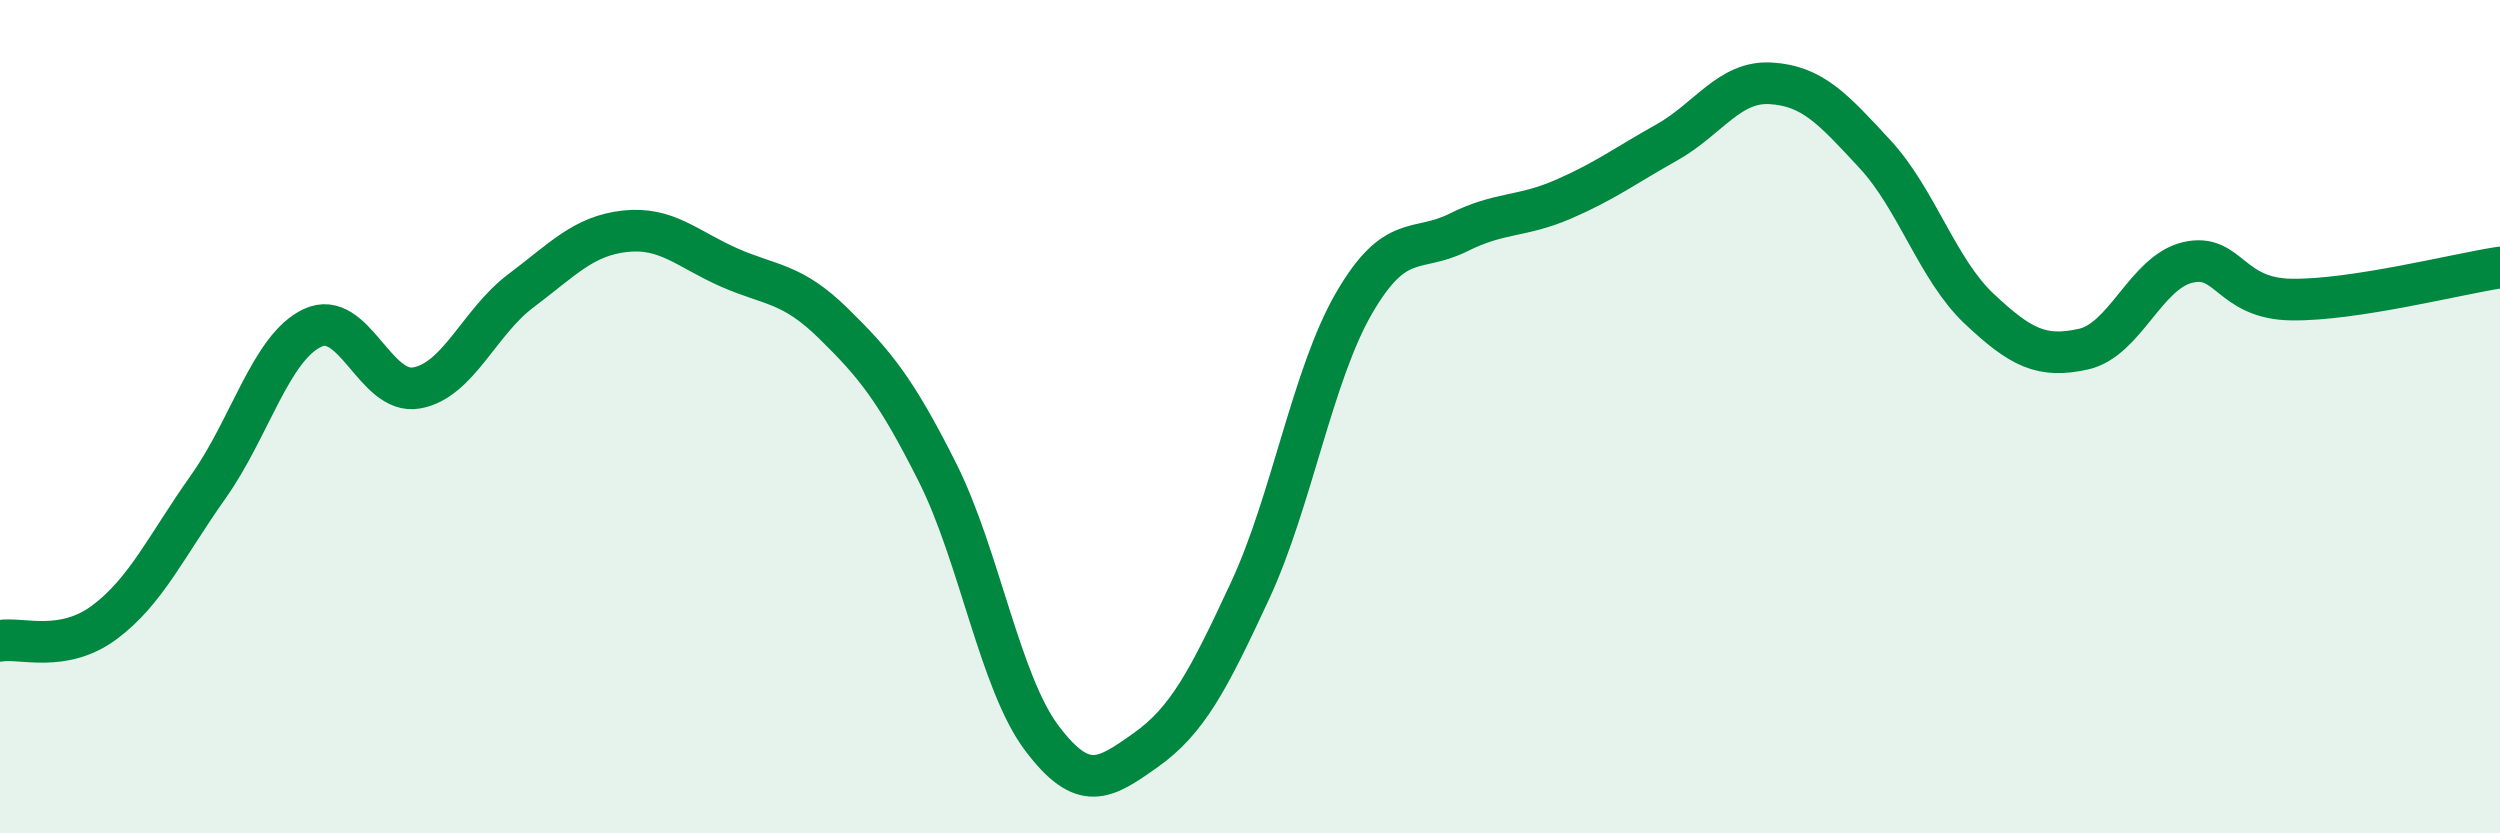
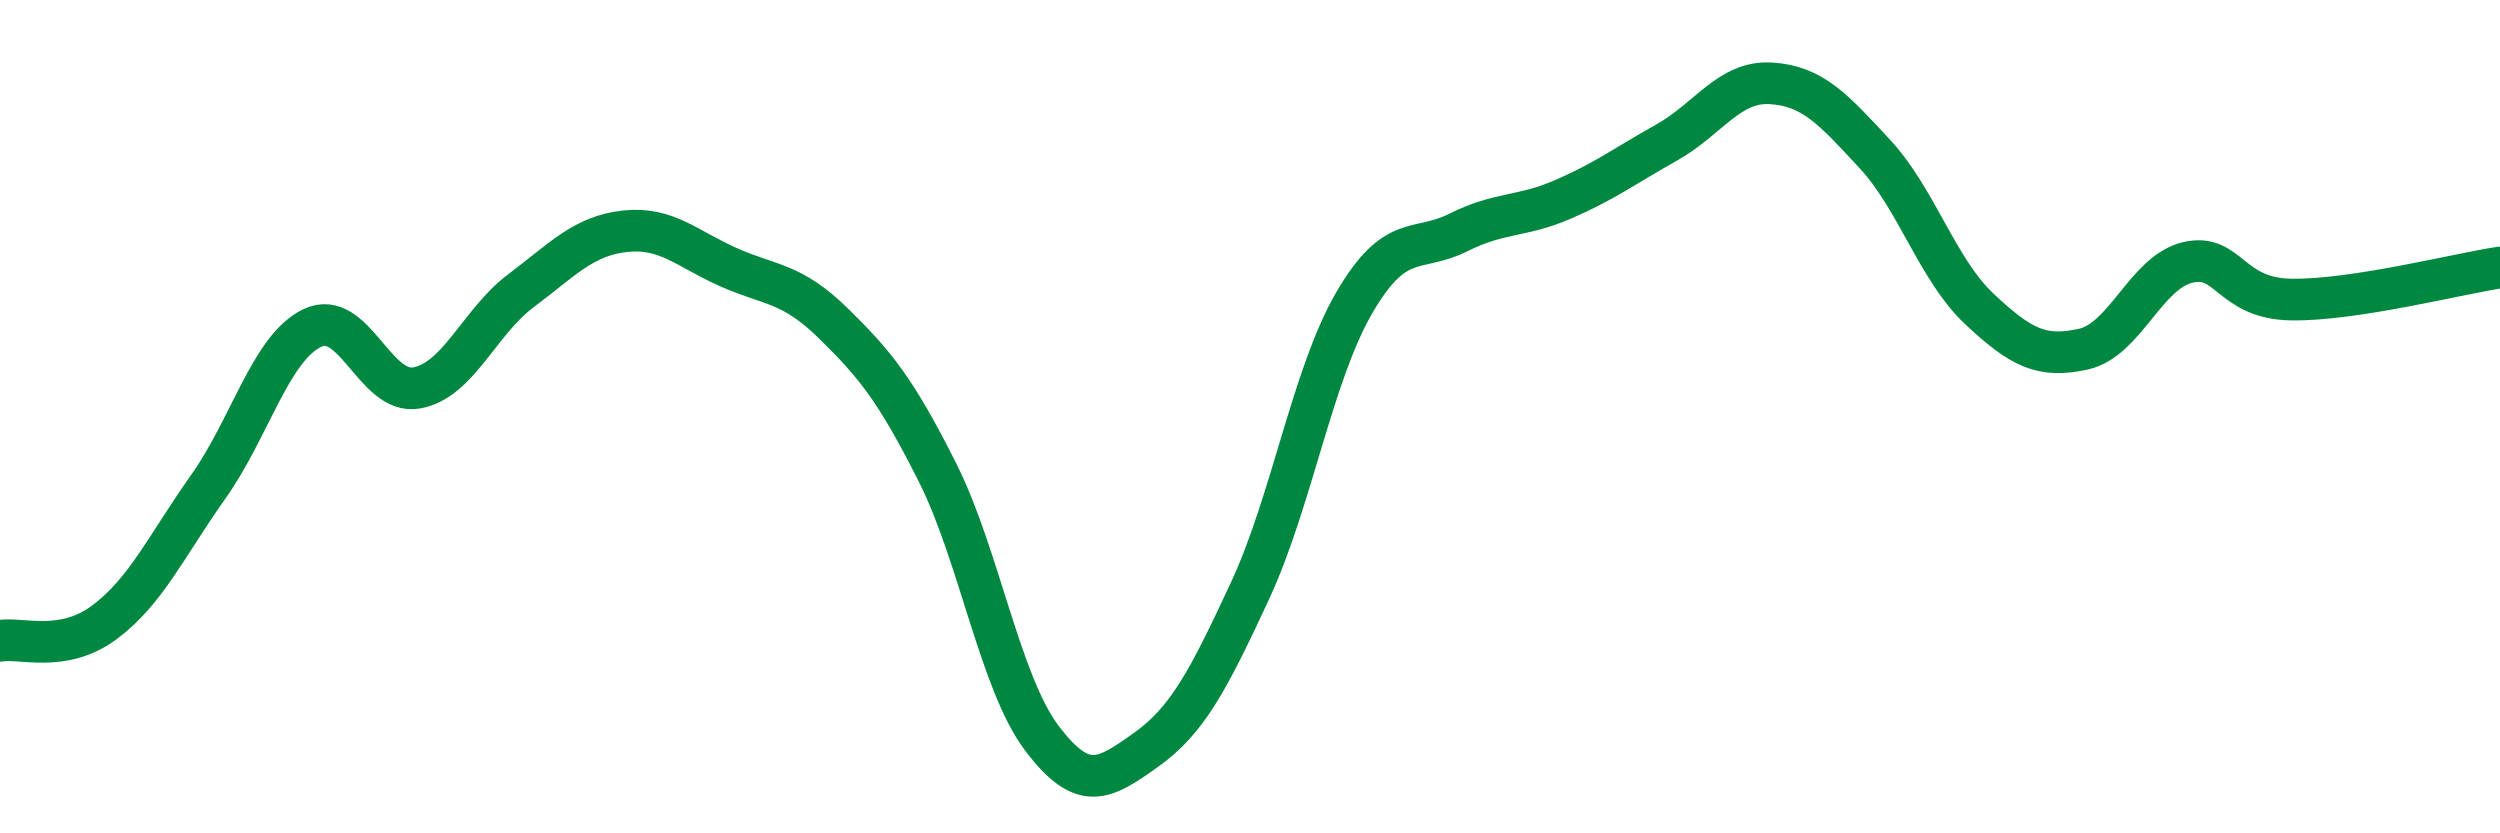
<svg xmlns="http://www.w3.org/2000/svg" width="60" height="20" viewBox="0 0 60 20">
-   <path d="M 0,15.38 C 0.5,15.29 1.5,15.68 2.5,14.94 C 3.5,14.2 4,13.09 5,11.68 C 6,10.27 6.5,8.34 7.5,7.87 C 8.5,7.4 9,9.49 10,9.31 C 11,9.13 11.5,7.73 12.5,6.98 C 13.5,6.23 14,5.66 15,5.55 C 16,5.44 16.5,5.98 17.5,6.42 C 18.5,6.86 19,6.78 20,7.76 C 21,8.74 21.5,9.35 22.5,11.34 C 23.5,13.33 24,16.38 25,17.71 C 26,19.04 26.5,18.71 27.5,18 C 28.5,17.29 29,16.33 30,14.18 C 31,12.03 31.5,8.99 32.5,7.27 C 33.5,5.55 34,6.08 35,5.58 C 36,5.08 36.5,5.22 37.5,4.79 C 38.5,4.36 39,3.98 40,3.42 C 41,2.86 41.5,1.94 42.5,2 C 43.5,2.06 44,2.62 45,3.7 C 46,4.78 46.5,6.47 47.5,7.41 C 48.5,8.35 49,8.6 50,8.38 C 51,8.16 51.5,6.54 52.5,6.3 C 53.5,6.06 53.5,7.17 55,7.19 C 56.5,7.21 59,6.57 60,6.42L60 20L0 20Z" fill="#008740" opacity="0.1" stroke-linecap="round" stroke-linejoin="round" />
  <path d="M 0,15.38 C 0.5,15.29 1.5,15.68 2.5,14.94 C 3.5,14.2 4,13.09 5,11.68 C 6,10.27 6.5,8.34 7.5,7.87 C 8.5,7.4 9,9.49 10,9.31 C 11,9.13 11.5,7.73 12.5,6.98 C 13.5,6.23 14,5.66 15,5.55 C 16,5.44 16.5,5.98 17.5,6.42 C 18.5,6.86 19,6.78 20,7.76 C 21,8.74 21.5,9.35 22.5,11.34 C 23.5,13.33 24,16.38 25,17.71 C 26,19.04 26.5,18.71 27.5,18 C 28.5,17.29 29,16.33 30,14.18 C 31,12.03 31.5,8.99 32.5,7.27 C 33.5,5.55 34,6.08 35,5.58 C 36,5.08 36.5,5.22 37.5,4.79 C 38.5,4.36 39,3.98 40,3.42 C 41,2.86 41.5,1.94 42.5,2 C 43.5,2.06 44,2.62 45,3.7 C 46,4.78 46.5,6.47 47.5,7.41 C 48.5,8.35 49,8.6 50,8.38 C 51,8.16 51.5,6.54 52.5,6.3 C 53.5,6.06 53.5,7.17 55,7.19 C 56.5,7.21 59,6.57 60,6.42" stroke="#008740" stroke-width="1" fill="none" stroke-linecap="round" stroke-linejoin="round" />
</svg>